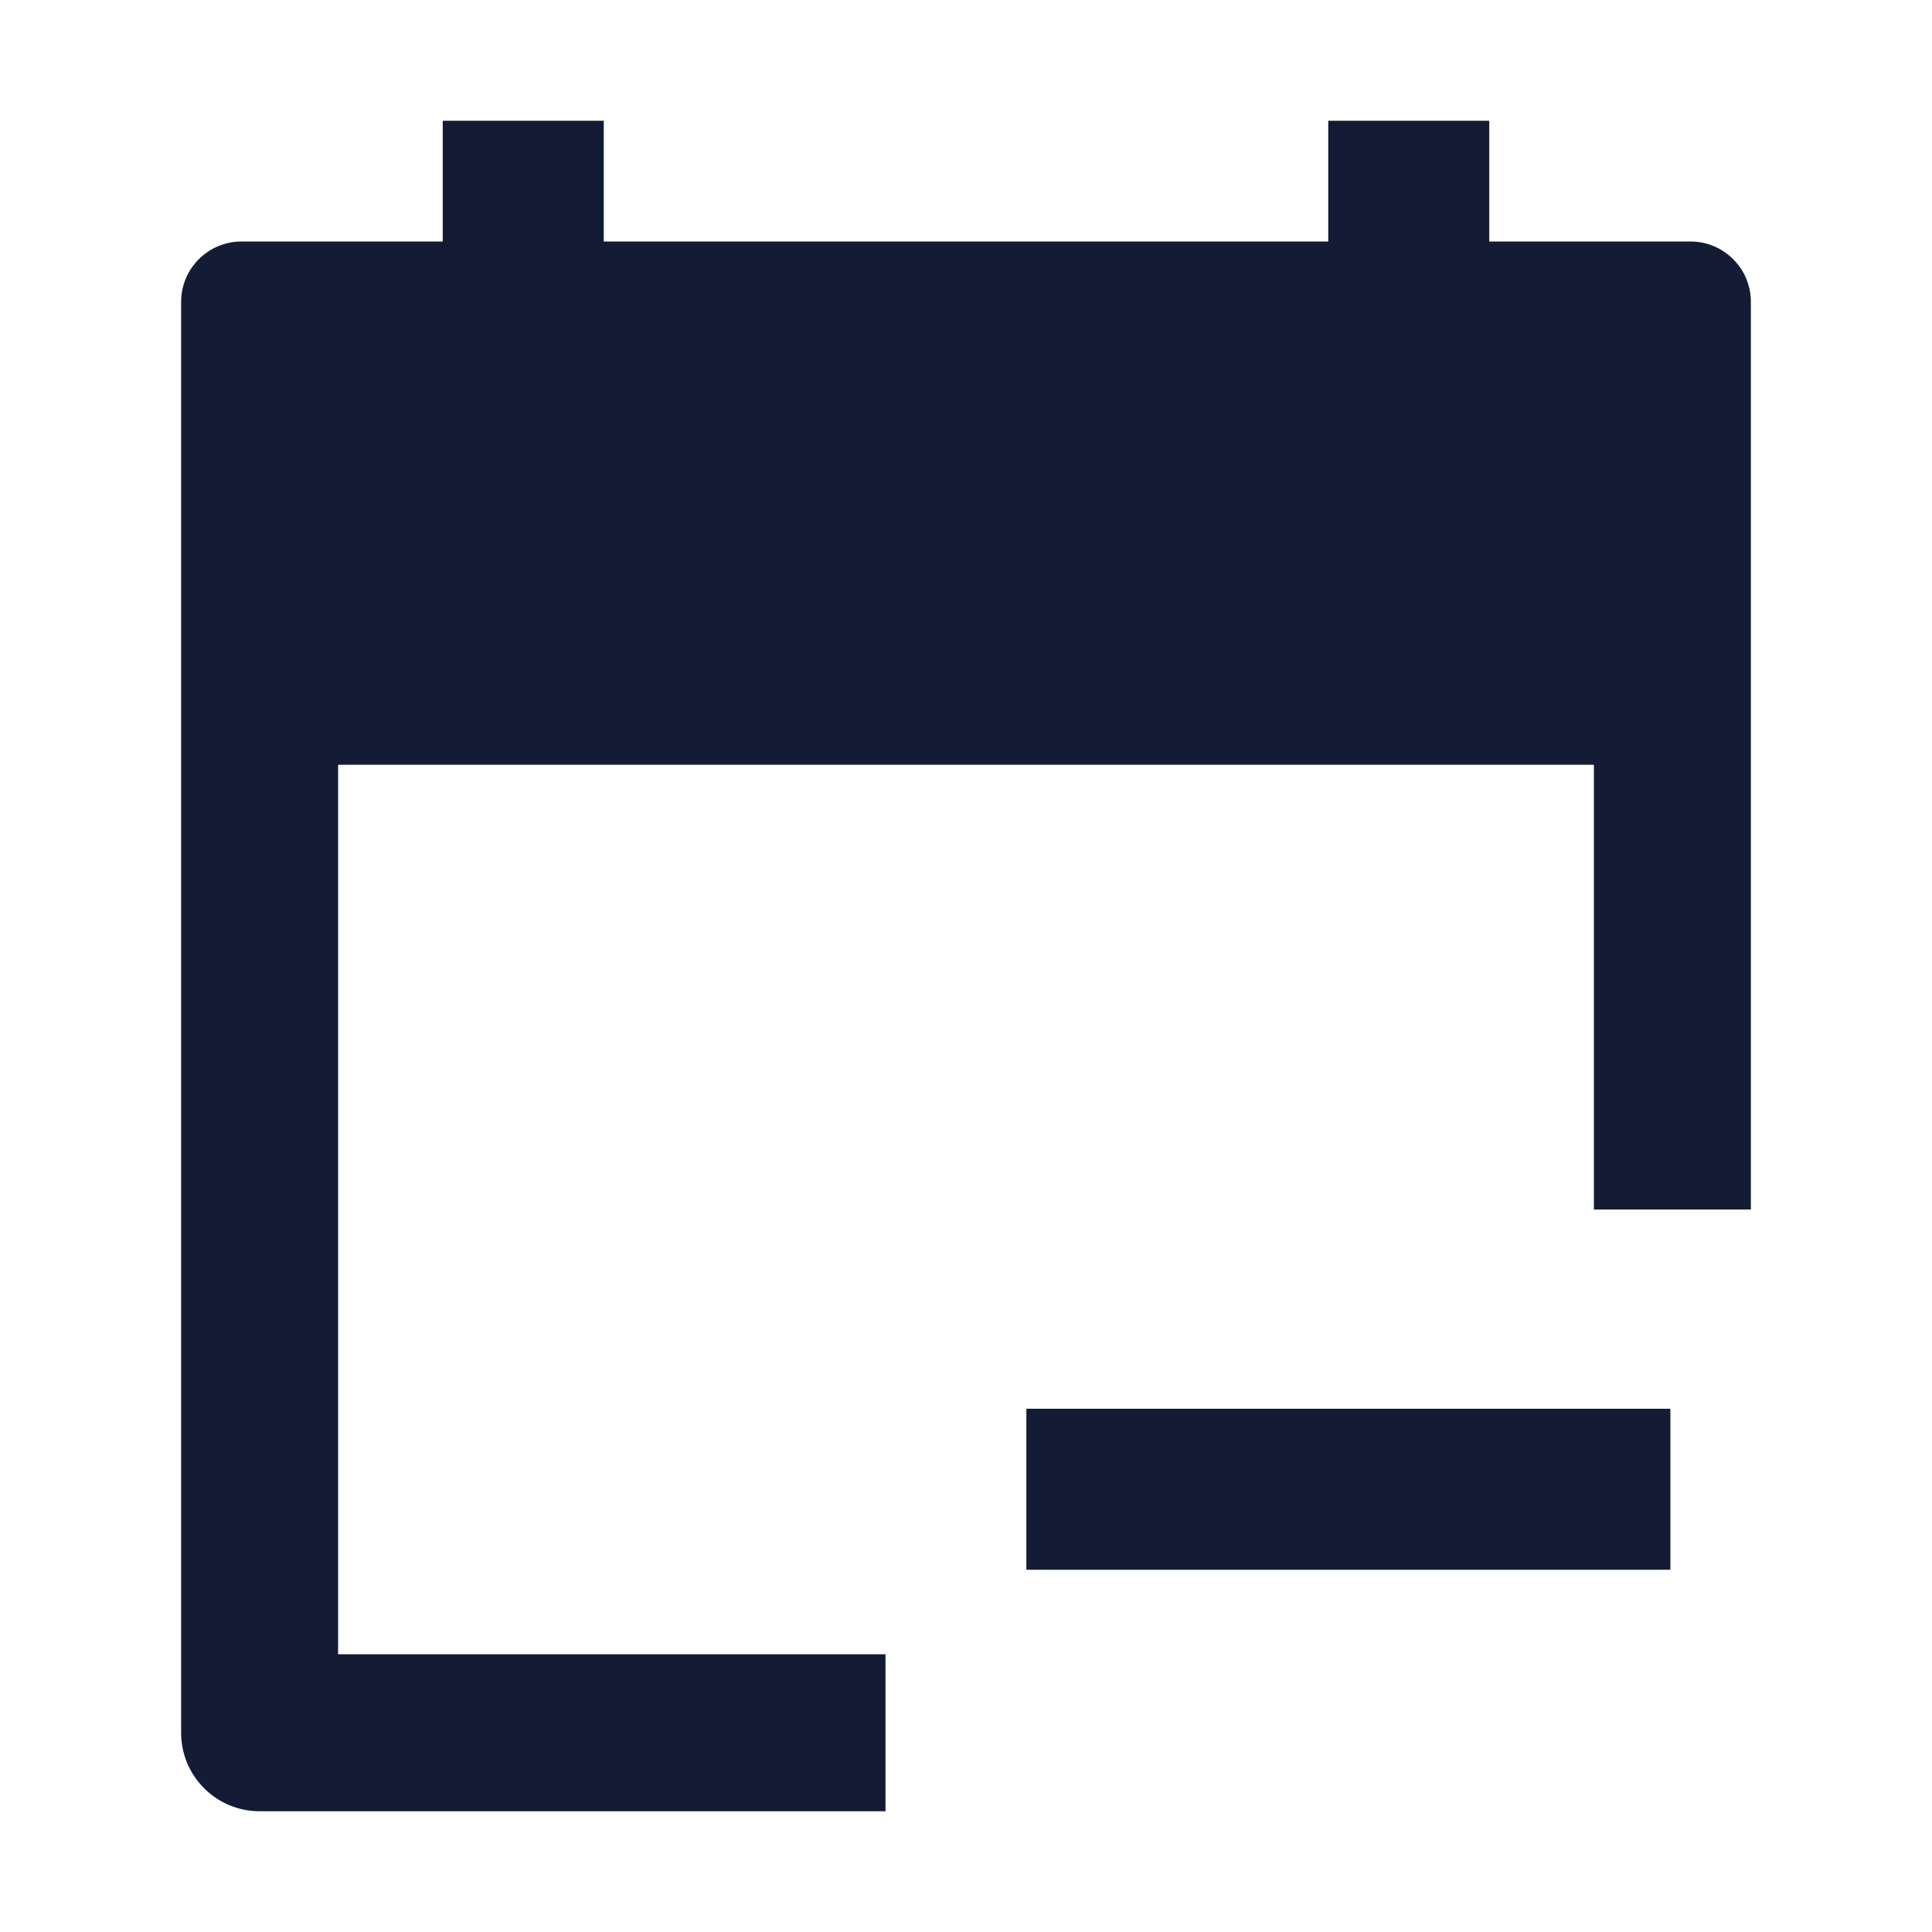
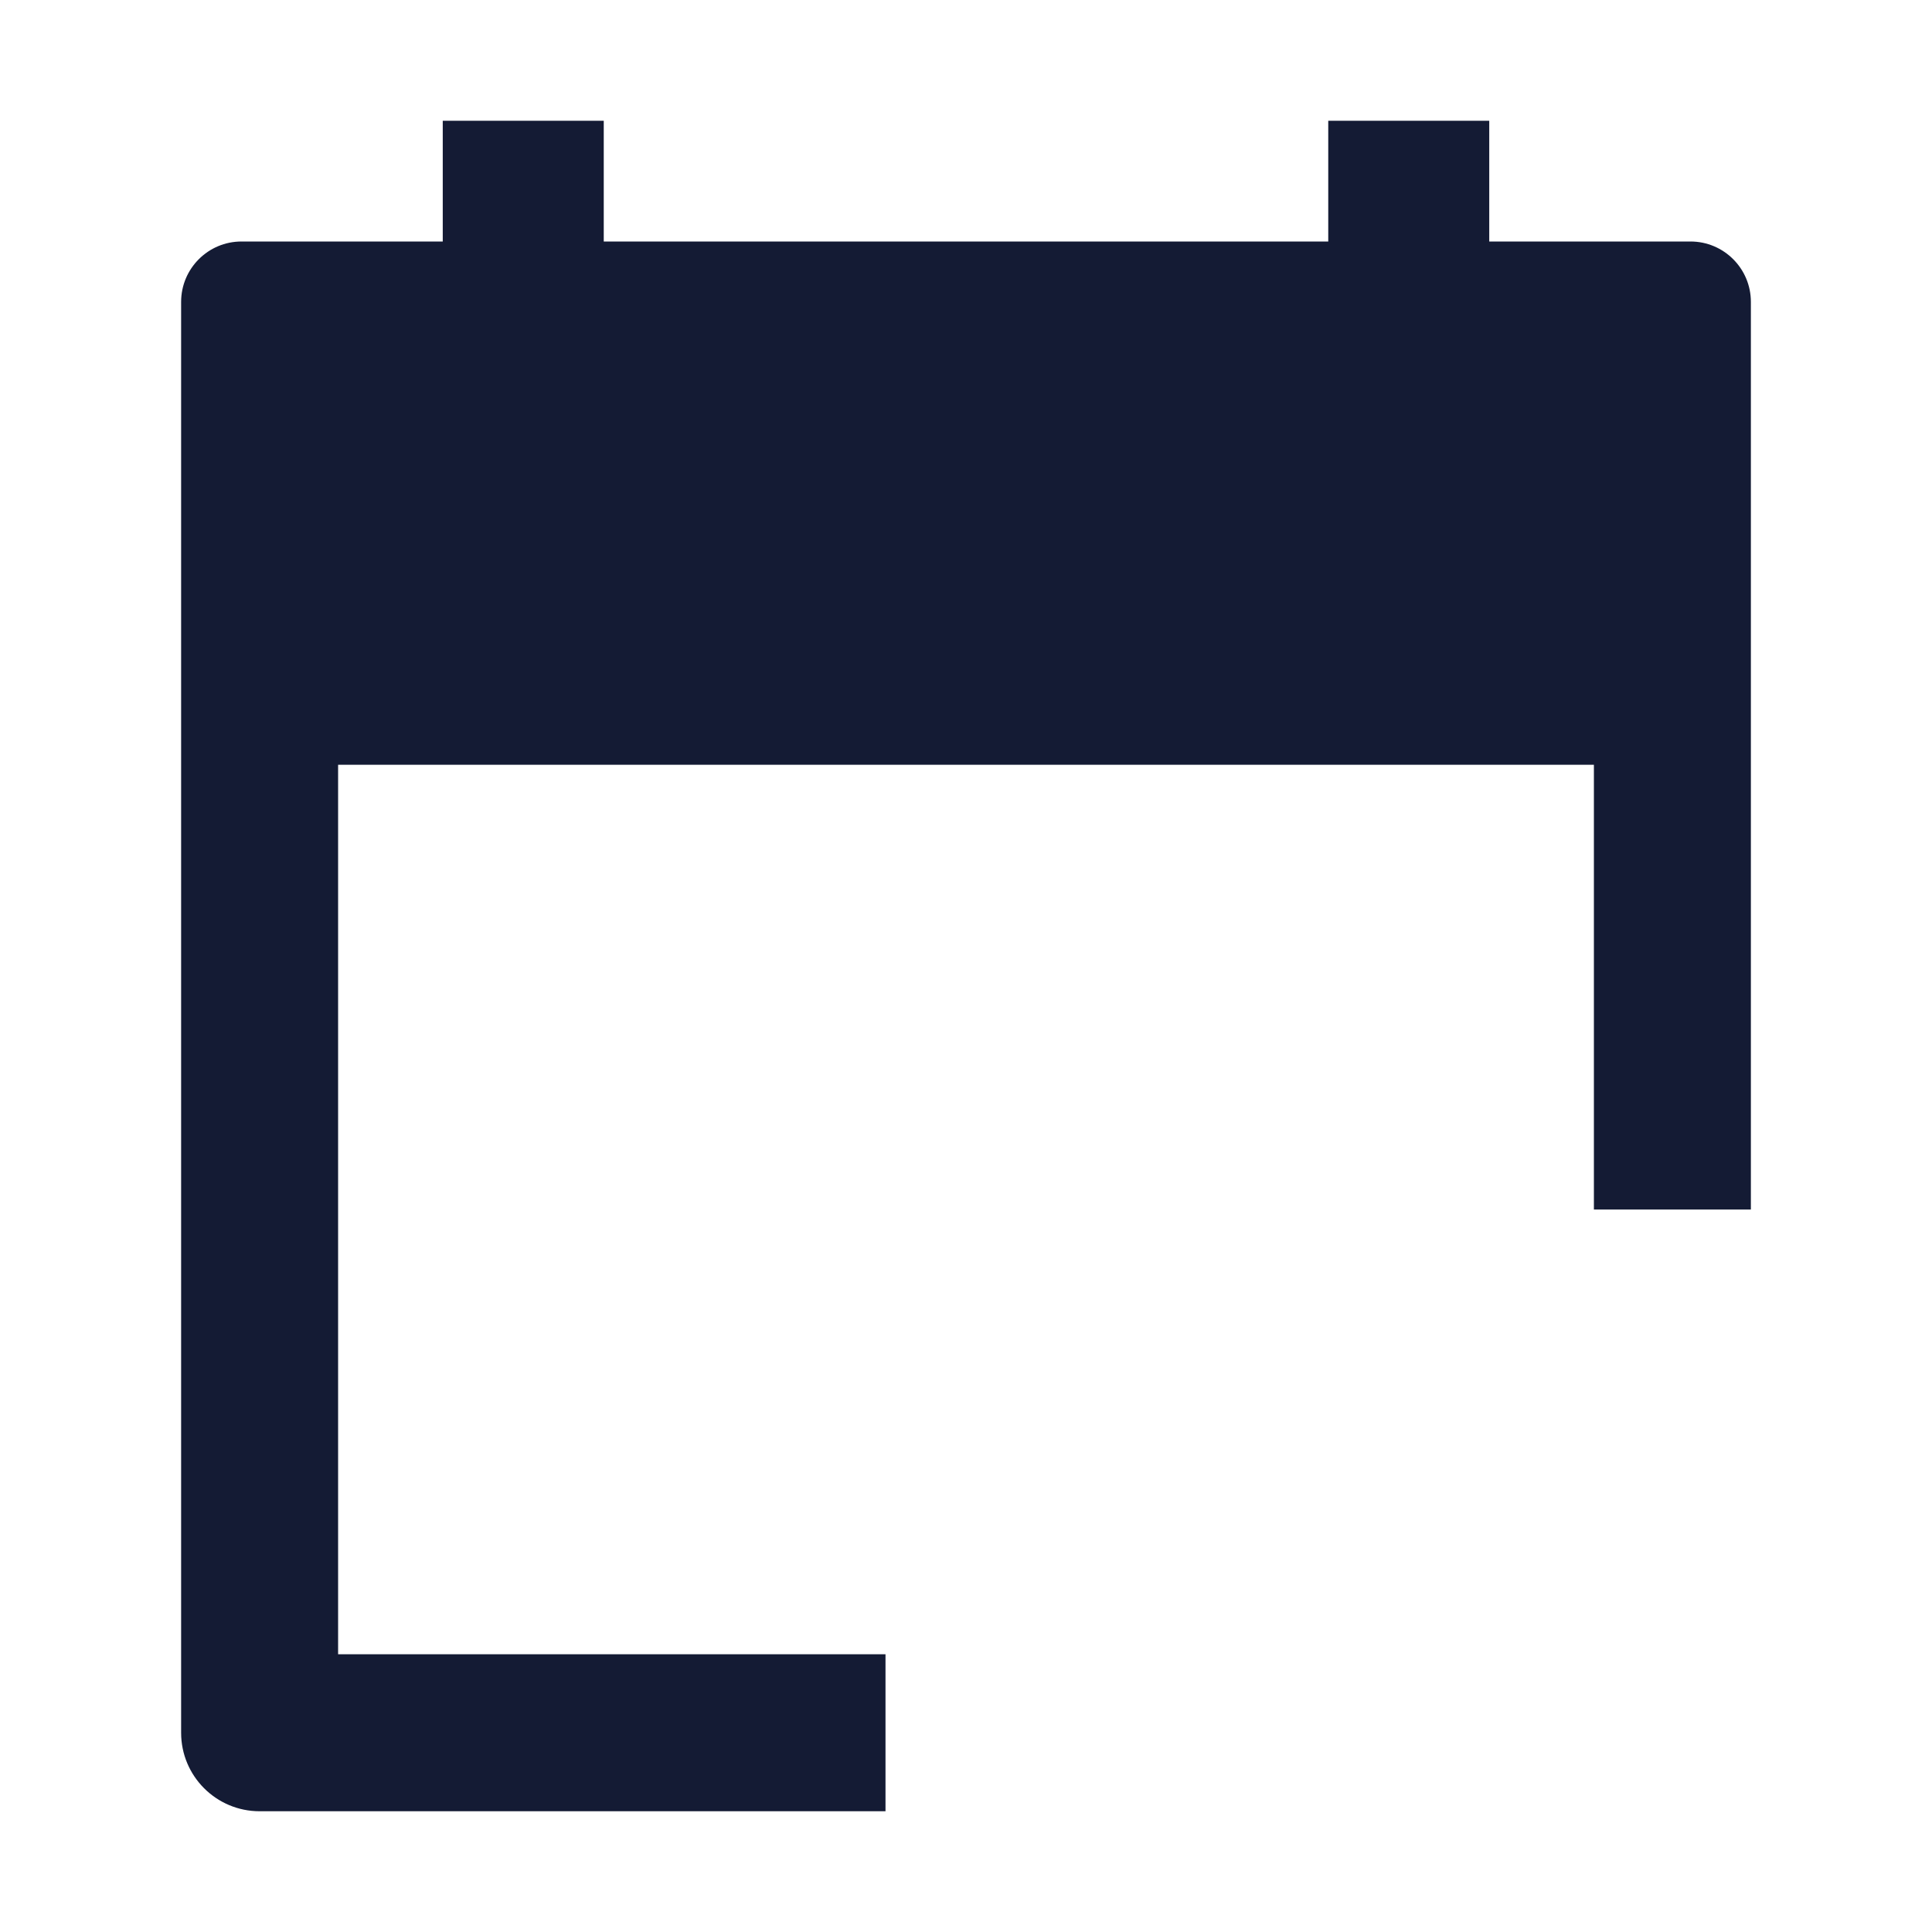
<svg xmlns="http://www.w3.org/2000/svg" width="24" height="24" viewBox="0 0 24 24" fill="none">
  <path d="M16.5 1.5V3H7.5V1.5H5.5V3H3C2.586 3 2.25 3.336 2.25 3.75V21.525C2.25 22.064 2.687 22.5 3.225 22.5H11V20.55H4.2V9.5H19.8V15.025H21.75V3.75C21.75 3.336 21.414 3 21 3H18.5V1.5H16.5Z" fill="#141B34" />
-   <path d="M12.75 17.5H20.75V19.5H12.75V17.5Z" fill="#141B34" />
</svg>